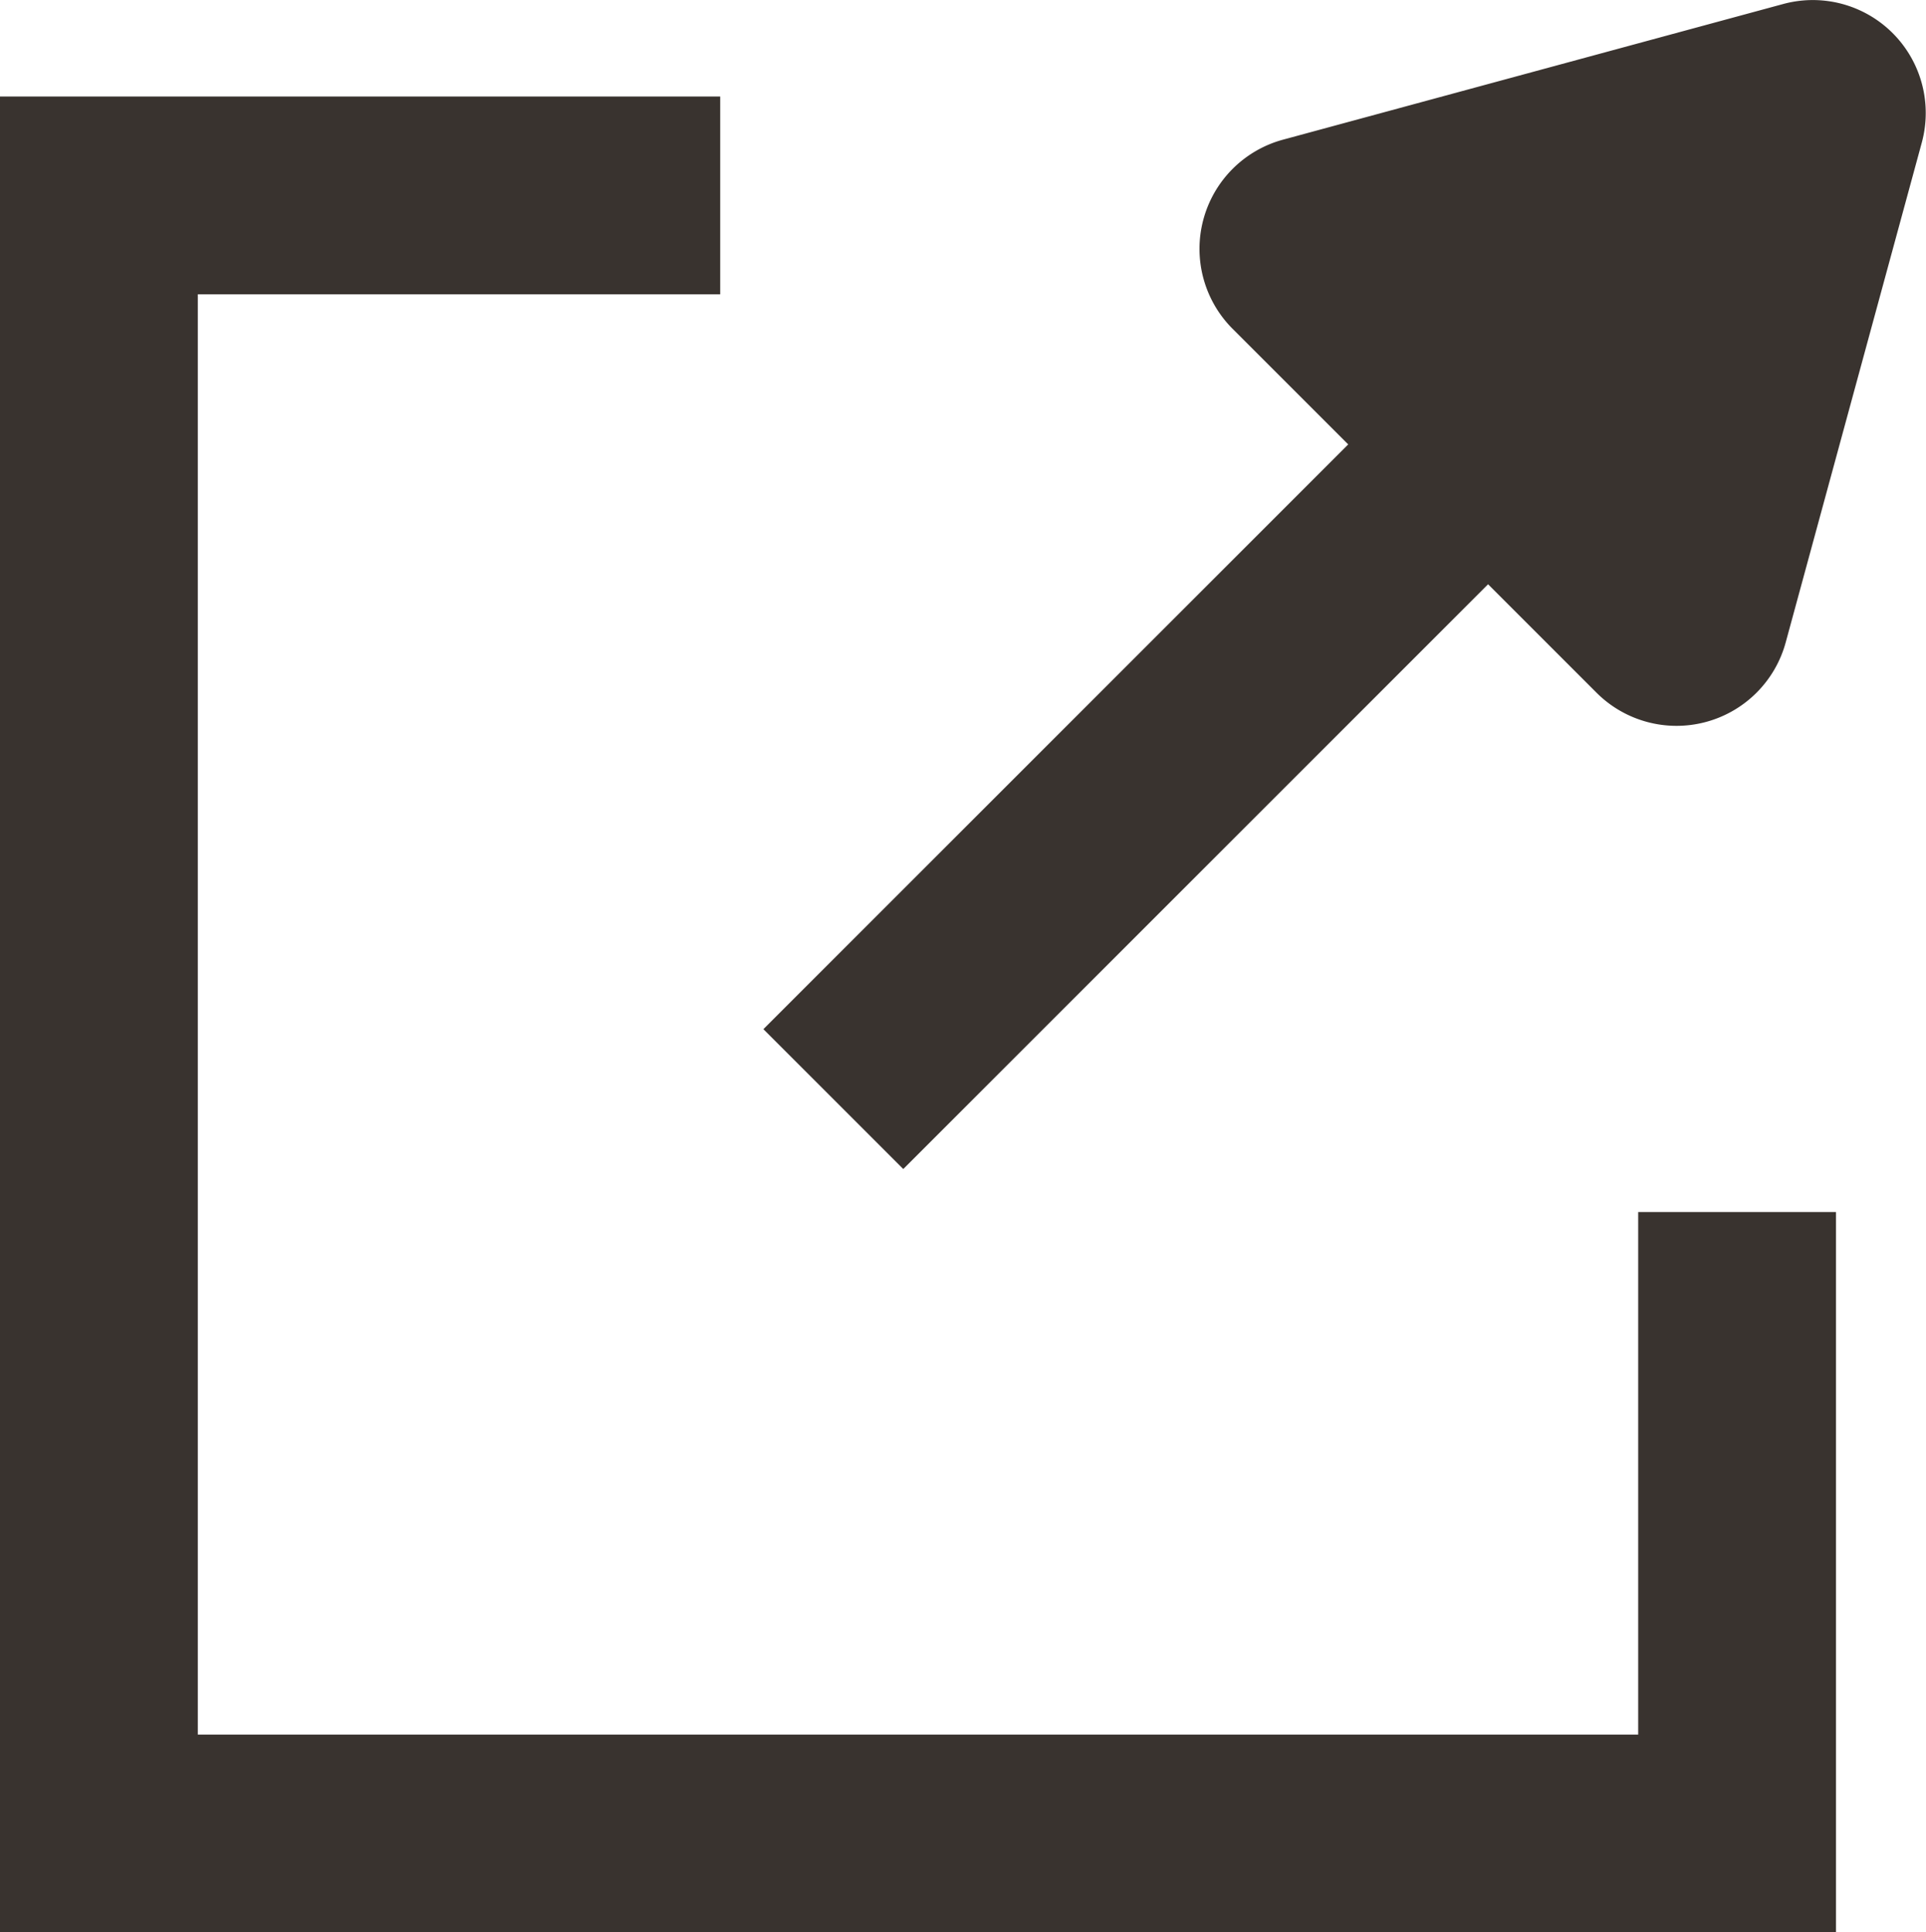
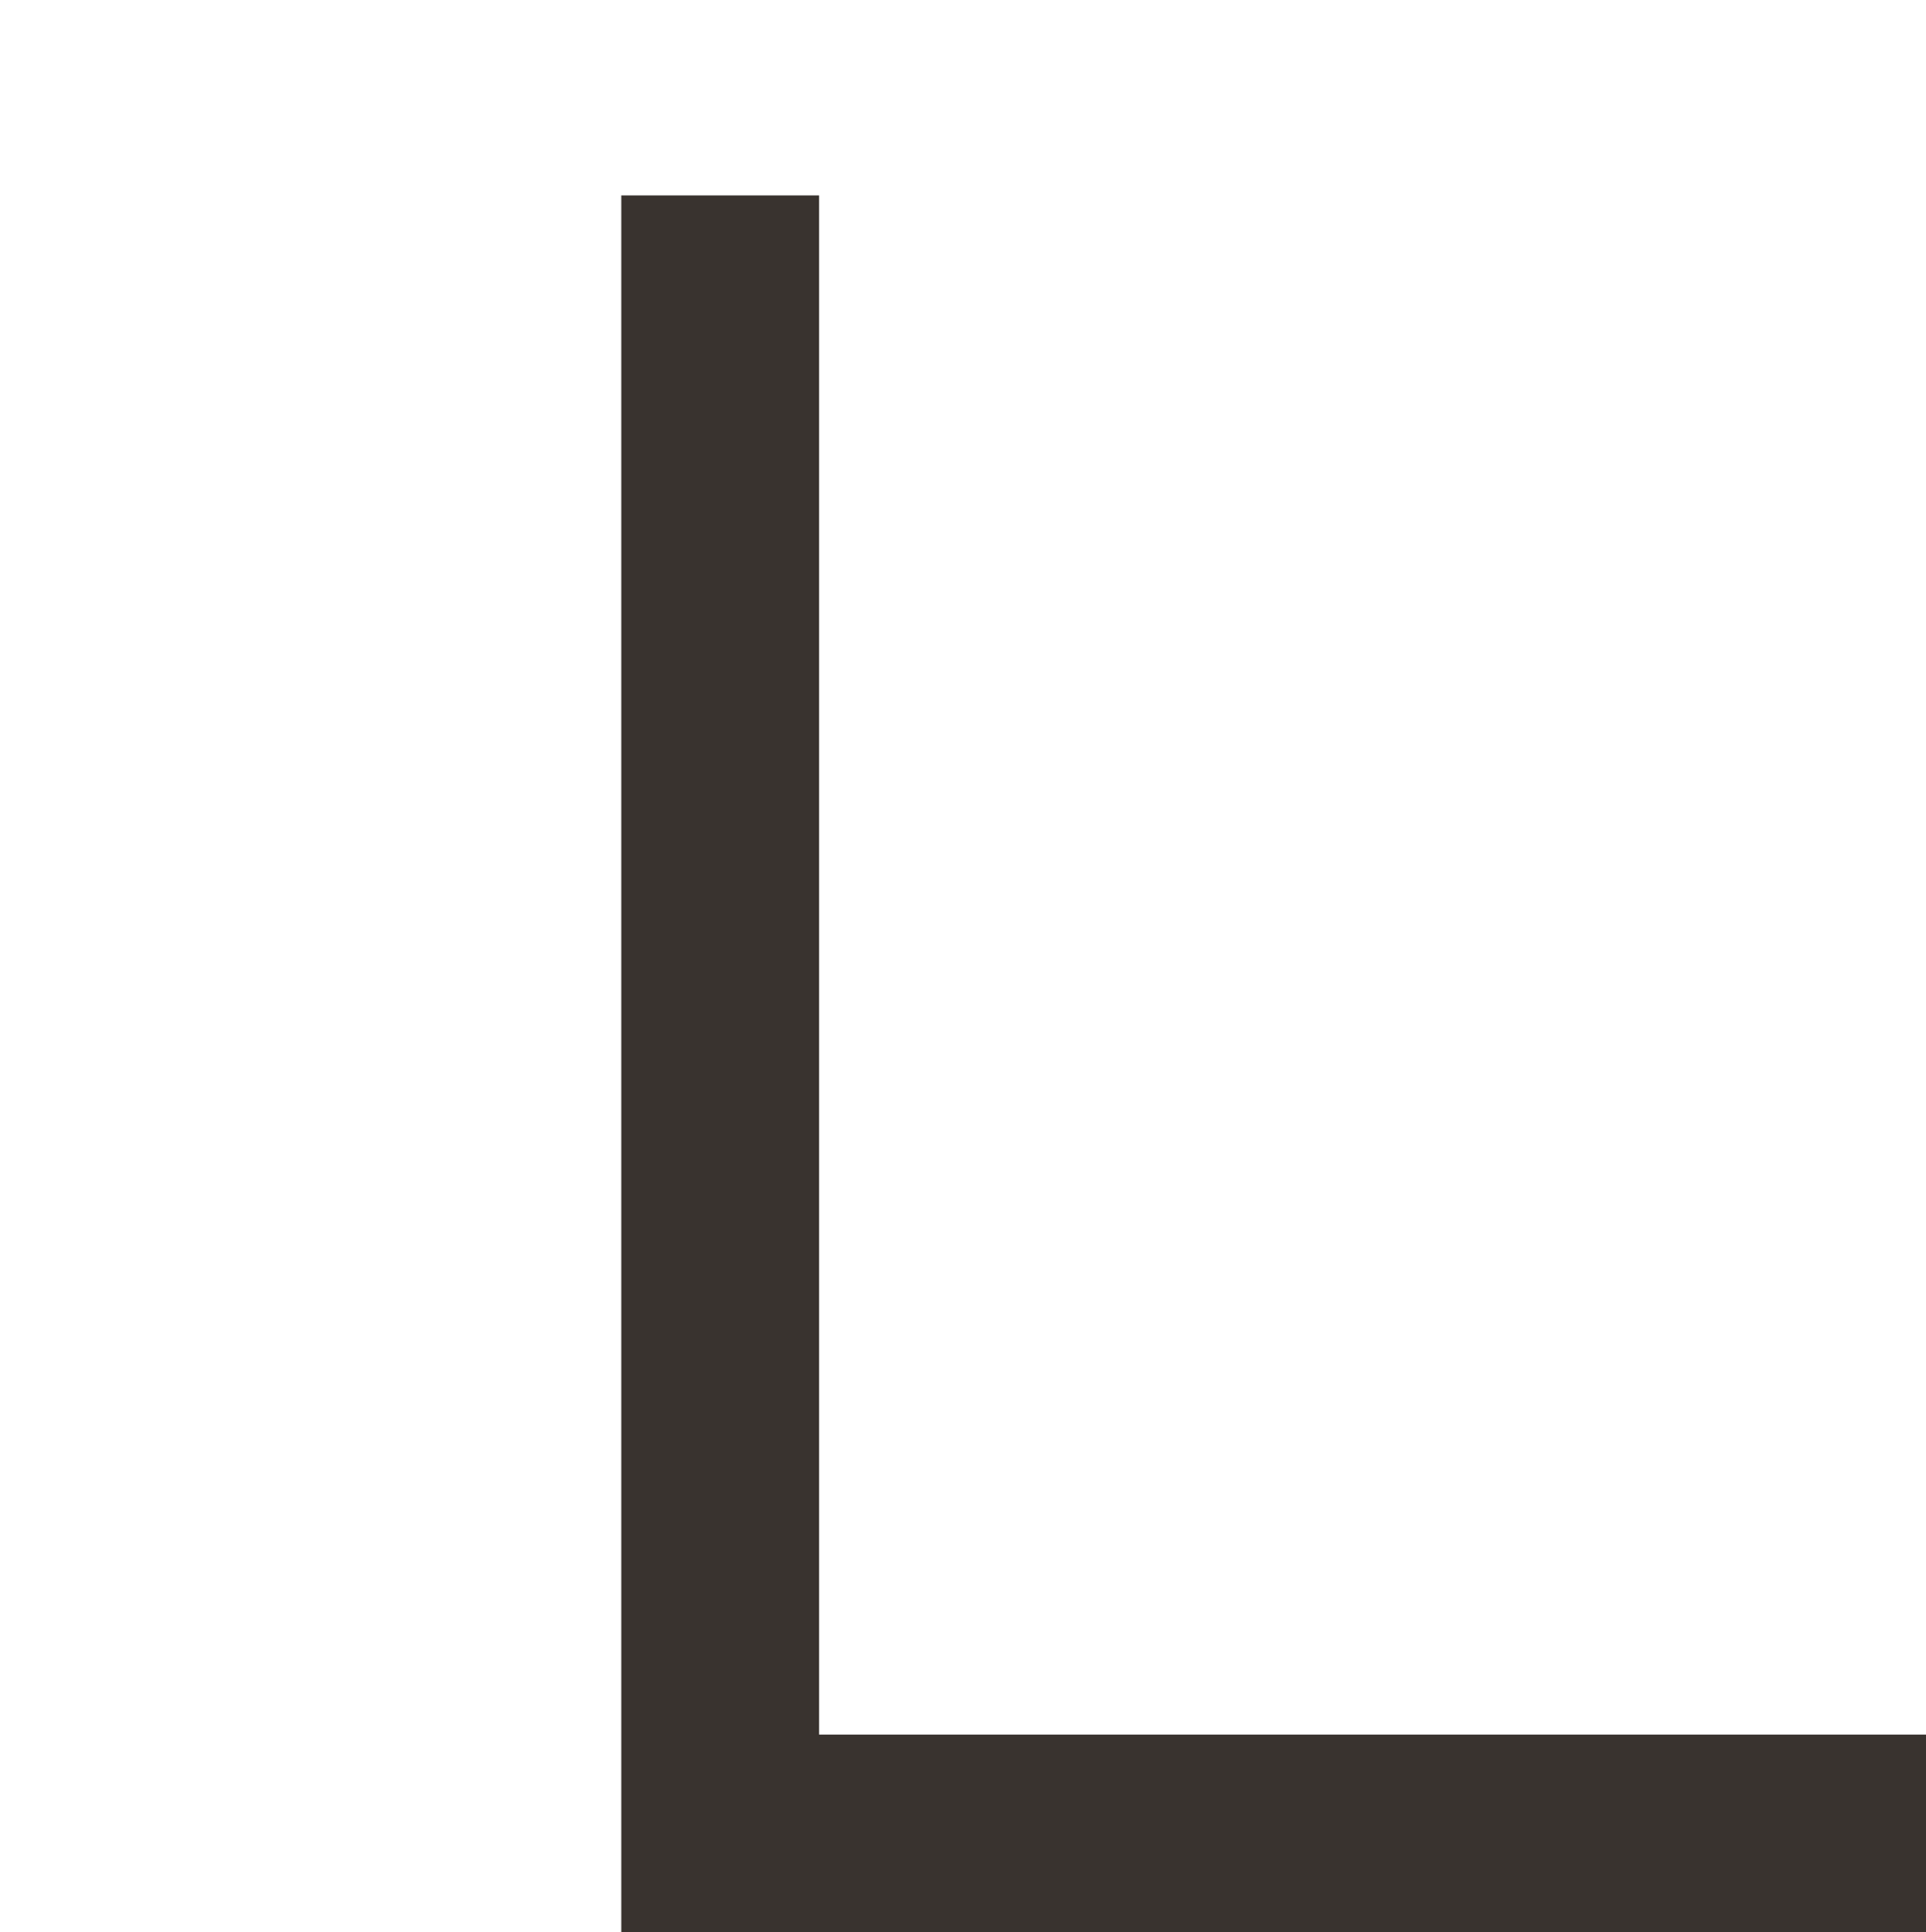
<svg xmlns="http://www.w3.org/2000/svg" width="9.737" height="9.77" viewBox="0 0 9.737 9.77">
  <g id="グループ_1109" data-name="グループ 1109" transform="translate(-1167.5 -4230.73)">
-     <line id="線_59" data-name="線 59" y1="4.569" x2="4.569" transform="translate(1171.713 4231.718)" fill="none" stroke="#39332f" stroke-miterlimit="10" stroke-width="1" />
-     <path id="多角形_13" data-name="多角形 13" d="M222.195,103.291a.571.571,0,0,1,.7.7l-.688,2.527a.572.572,0,0,1-.957.255l-1.839-1.839a.572.572,0,0,1,.255-.957Z" transform="translate(954.321 4127.459)" fill="#39332f" />
-     <path id="パス_1818" data-name="パス 1818" d="M212.641,105H209.5v8.282h8.282V110.14" transform="translate(958.5 4126.718)" fill="none" stroke="#39332f" stroke-miterlimit="10" stroke-width="1" />
+     <path id="パス_1818" data-name="パス 1818" d="M212.641,105v8.282h8.282V110.14" transform="translate(958.5 4126.718)" fill="none" stroke="#39332f" stroke-miterlimit="10" stroke-width="1" />
  </g>
</svg>